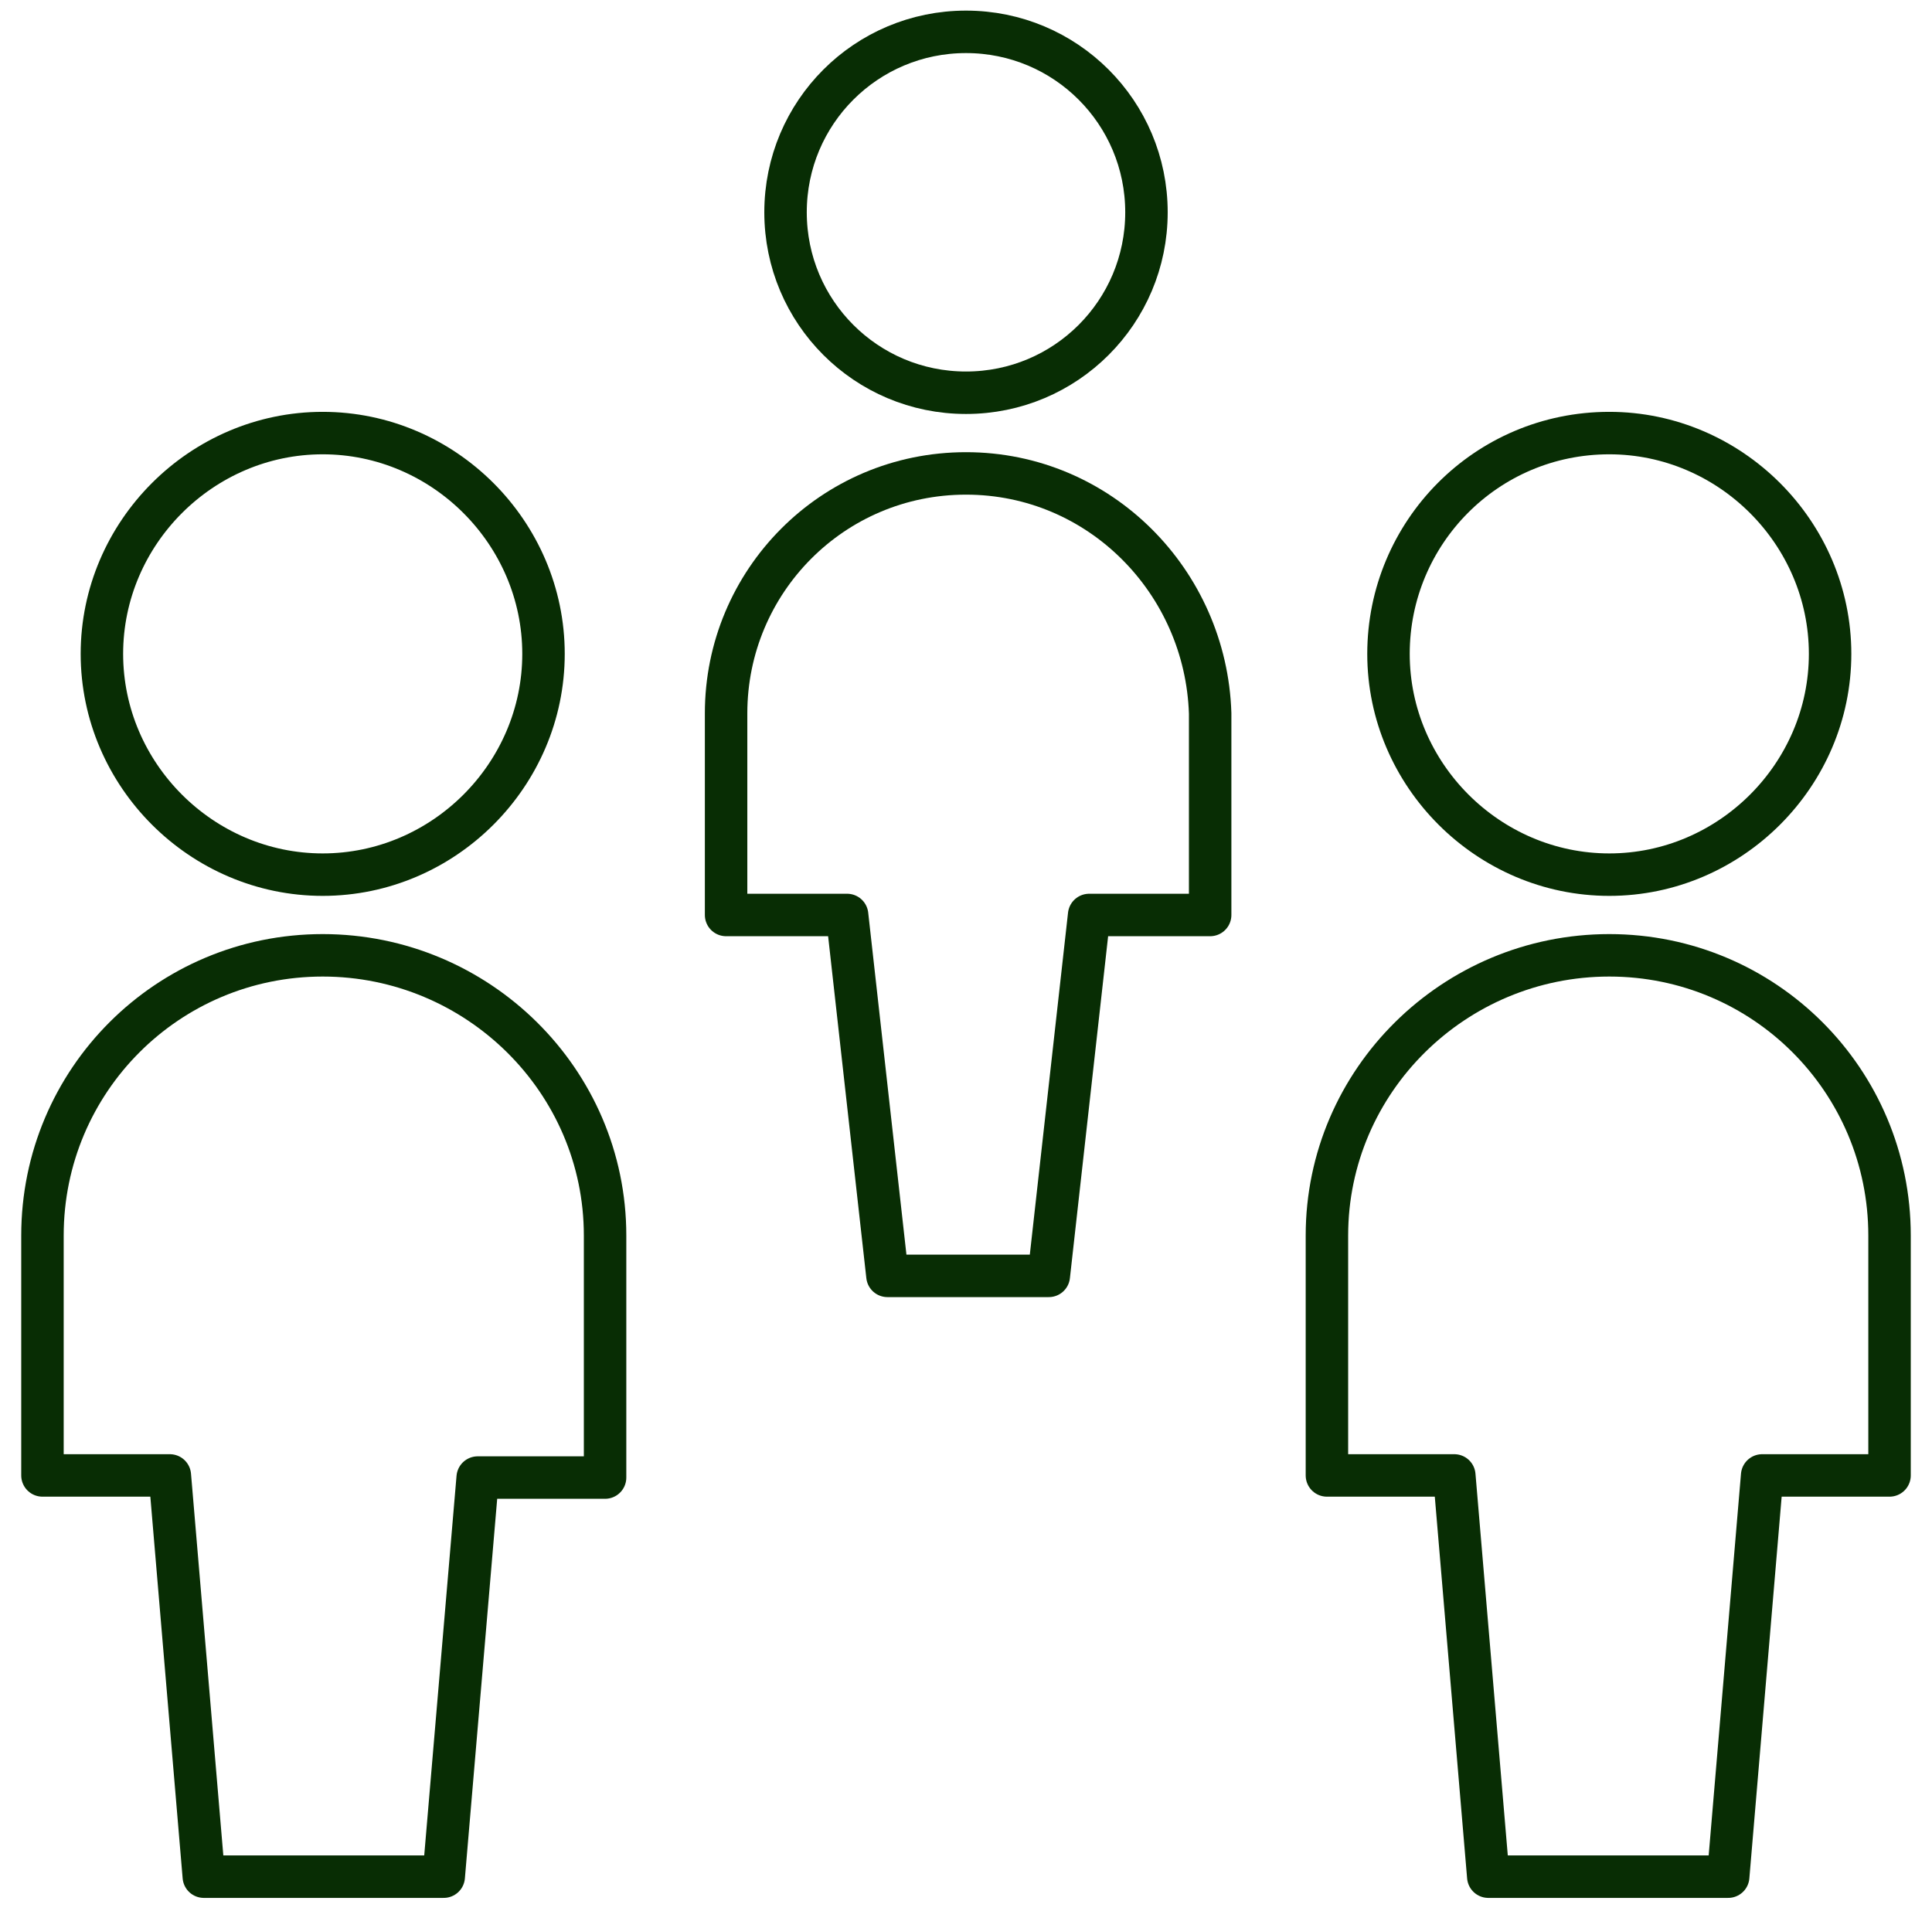
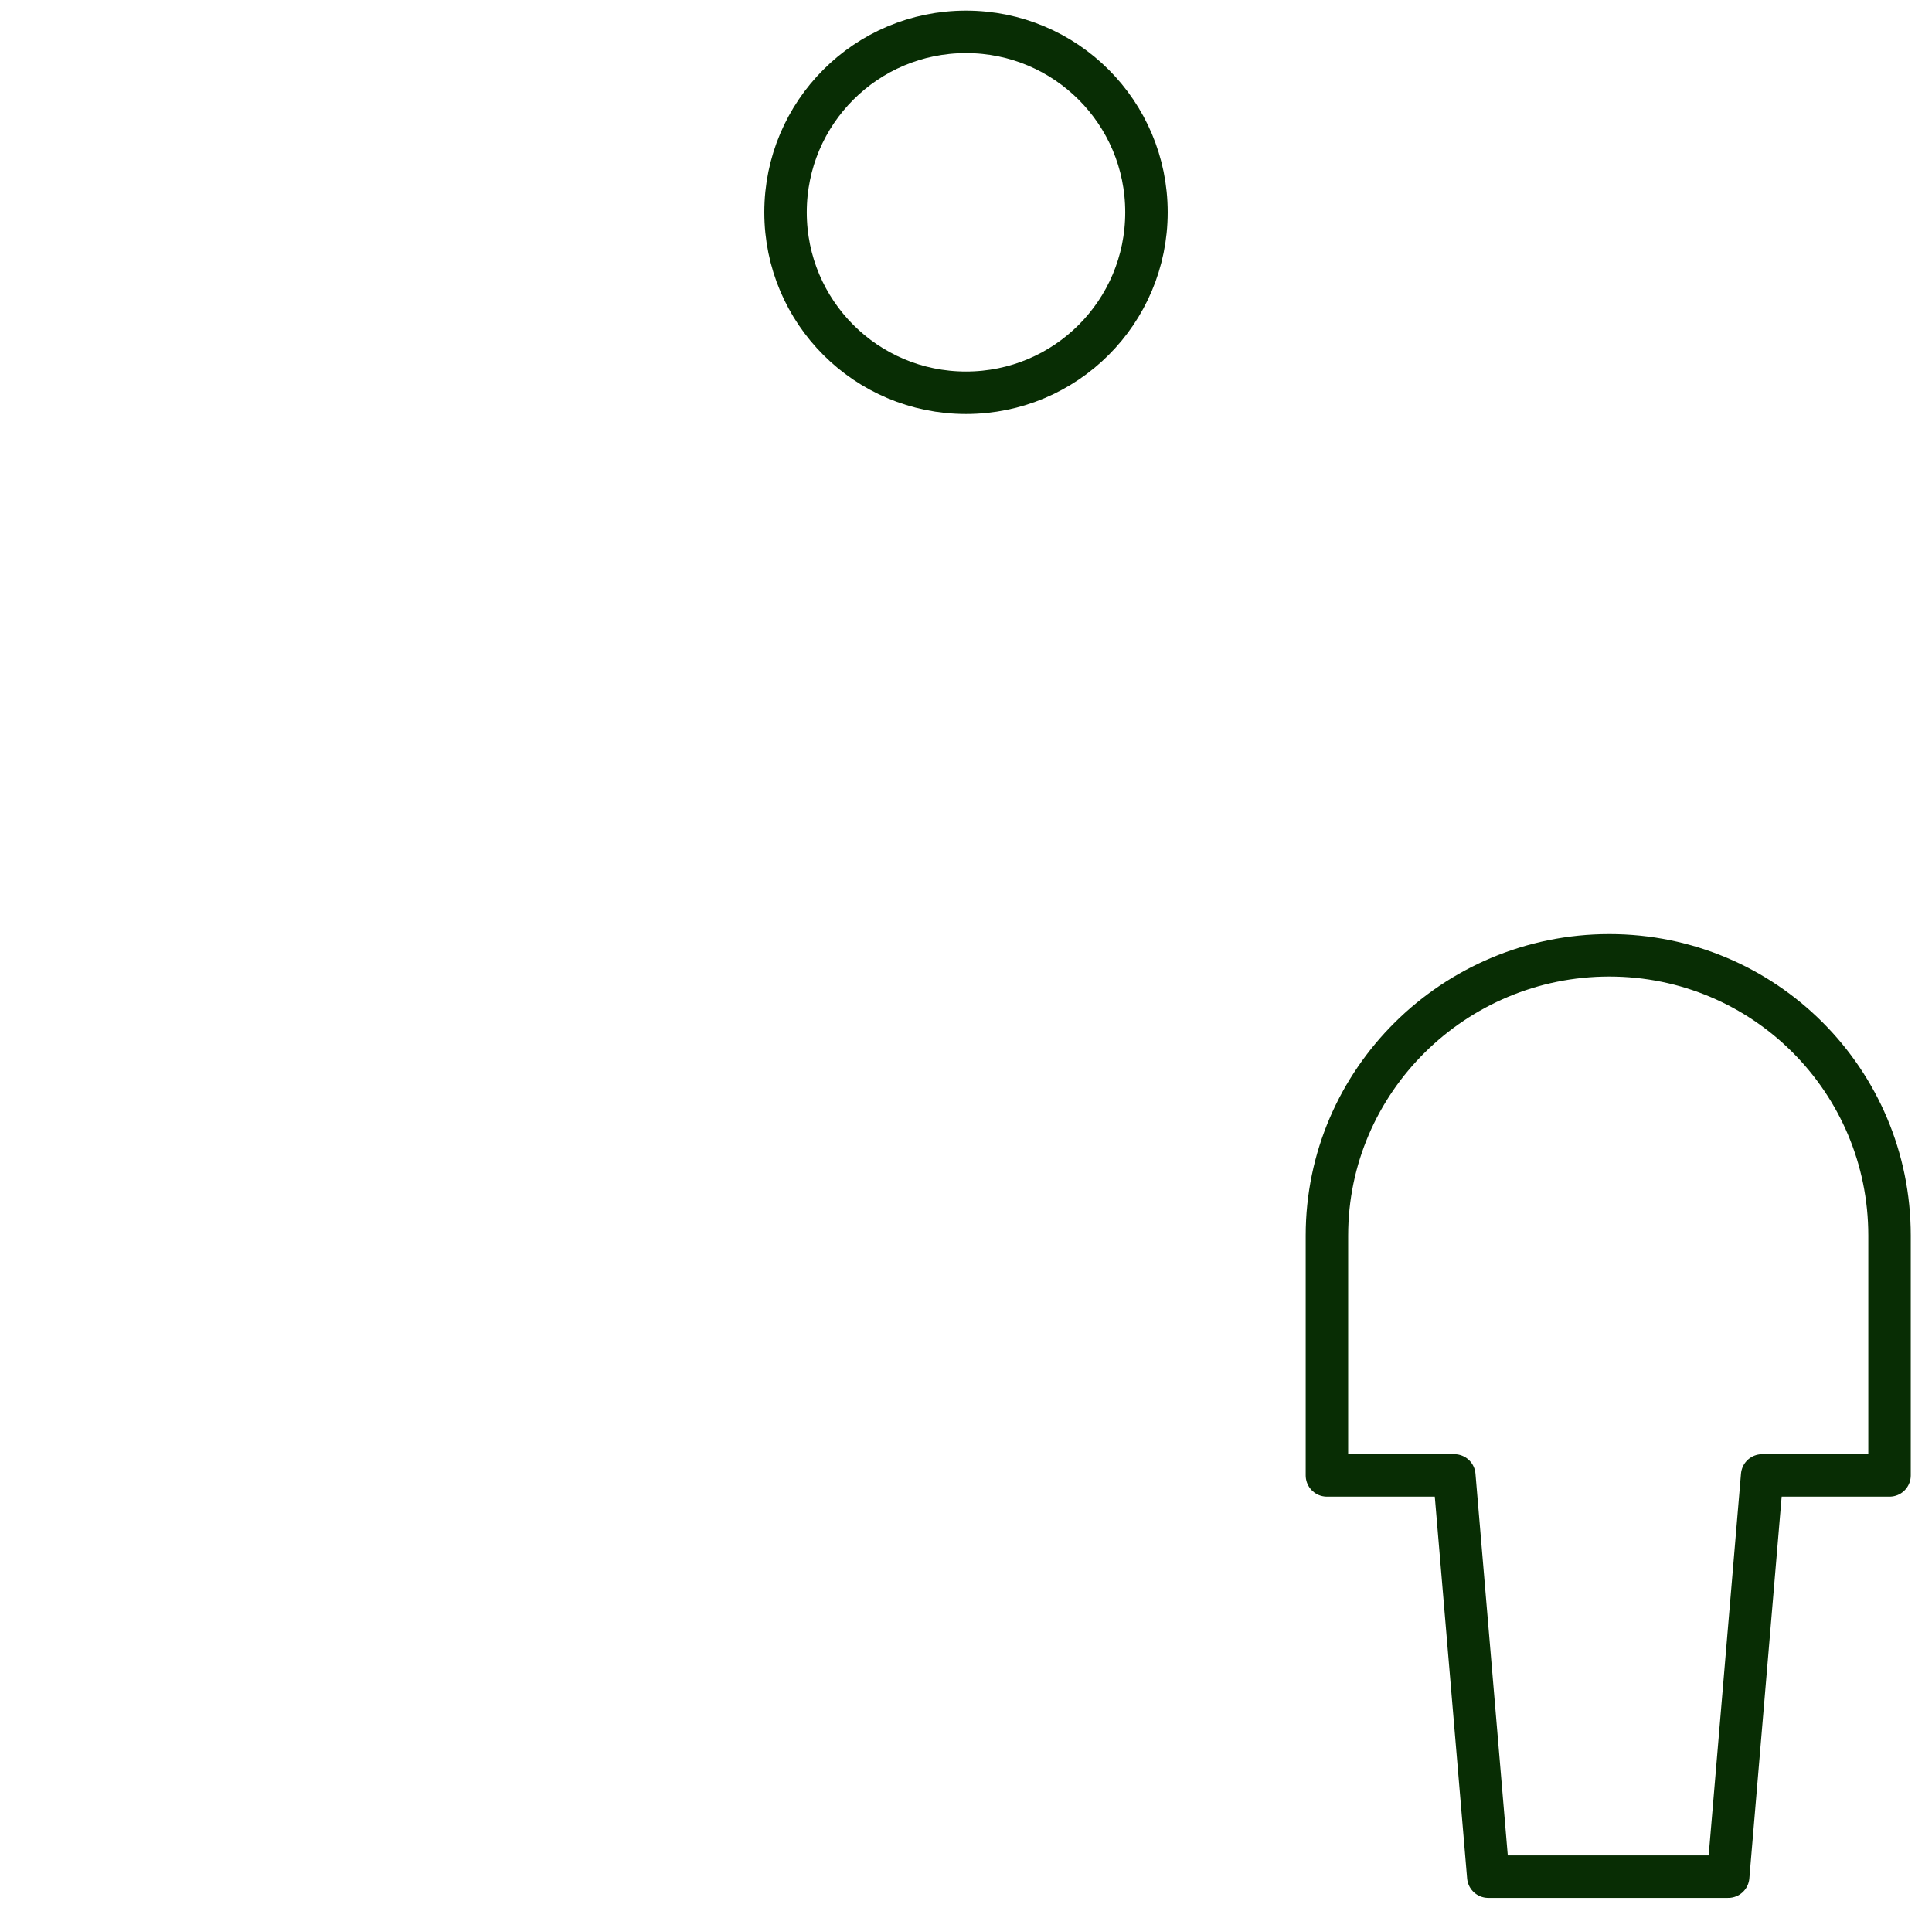
<svg xmlns="http://www.w3.org/2000/svg" width="91" height="90" viewBox="0 0 91 90" fill="none">
-   <path d="M65.4 30.8C65.4 36.5 70.1 41.2 75.8 41.2C81.5 41.2 86.2 36.5 86.2 30.8C86.2 25.1 81.5 20.4 75.8 20.4C70 20.4 65.4 25.1 65.4 30.8Z" stroke="#082D04" stroke-width="2" stroke-linecap="round" stroke-linejoin="round" />
  <path d="M89 58.2C89 50.9 83.1 45 75.8 45C68.5 45 62.5 50.9 62.5 58.2V69.5H68.5L70.1 88.4H81.4L83 69.5H89V58.2Z" stroke="#082D04" stroke-width="2" stroke-linecap="round" stroke-linejoin="round" />
  <path d="M37 10C37 14.7 40.8 18.5 45.5 18.5C50.2 18.5 54 14.7 54 10C54 5.3 50.2 1.5 45.5 1.5C40.8 1.5 37 5.3 37 10Z" stroke="#082D04" stroke-width="2" stroke-linecap="round" stroke-linejoin="round" />
-   <path d="M45.5 22.3C39.2 22.3 34.2 27.4 34.2 33.6V43.1H39.9L41.8 60.1H49.4L51.3 43.1H57V33.6C56.8 27.4 51.8 22.3 45.5 22.3Z" stroke="#082D04" stroke-width="2" stroke-linecap="round" stroke-linejoin="round" />
-   <path d="M4.8 30.8C4.8 36.5 9.5 41.2 15.2 41.2C20.9 41.2 25.6 36.5 25.6 30.8C25.6 25.1 20.9 20.4 15.2 20.4C9.5 20.4 4.8 25.1 4.8 30.8Z" stroke="#082D04" stroke-width="2" stroke-linecap="round" stroke-linejoin="round" />
-   <path d="M28.5 58.2C28.5 50.9 22.5 45 15.2 45C7.9 45 2 50.9 2 58.2V69.5H8L9.6 88.4H20.9L22.5 69.6H28.5V58.2Z" stroke="#082D04" stroke-width="2" stroke-linecap="round" stroke-linejoin="round" />
</svg>